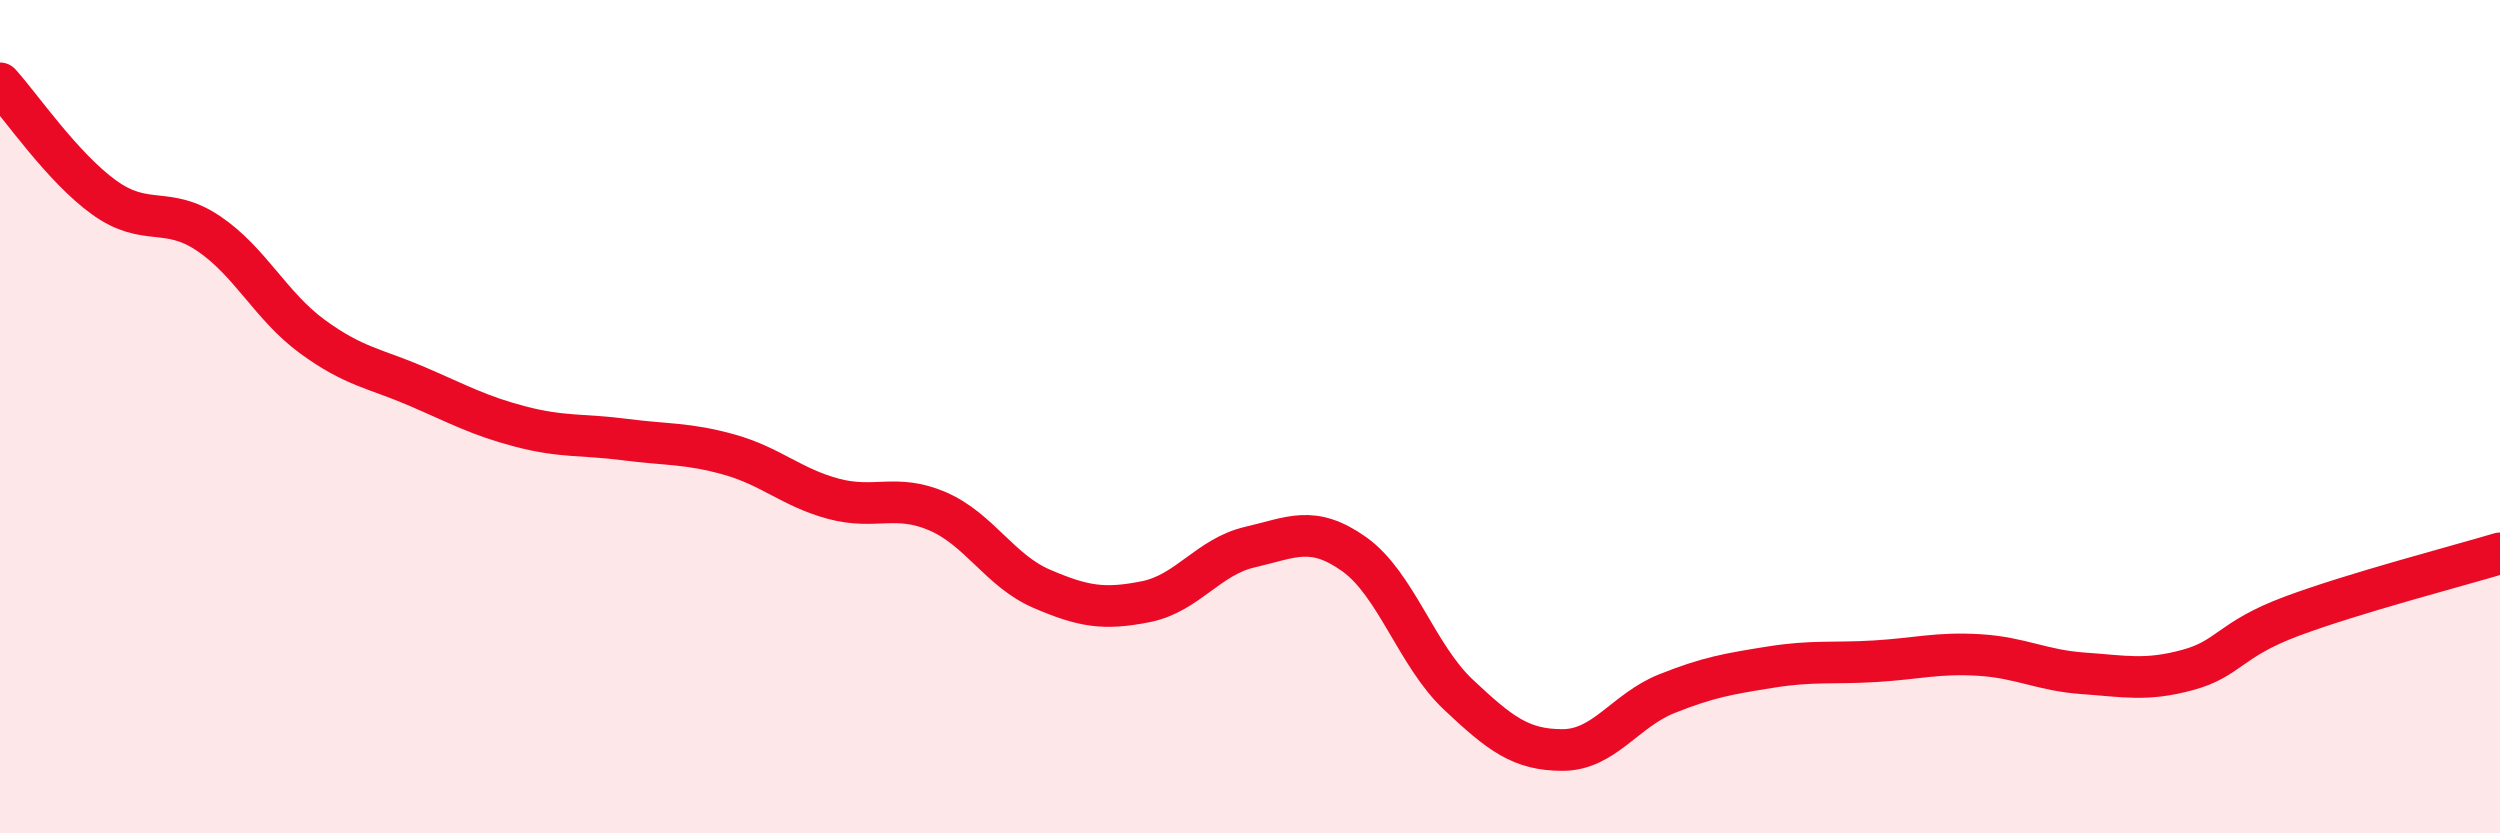
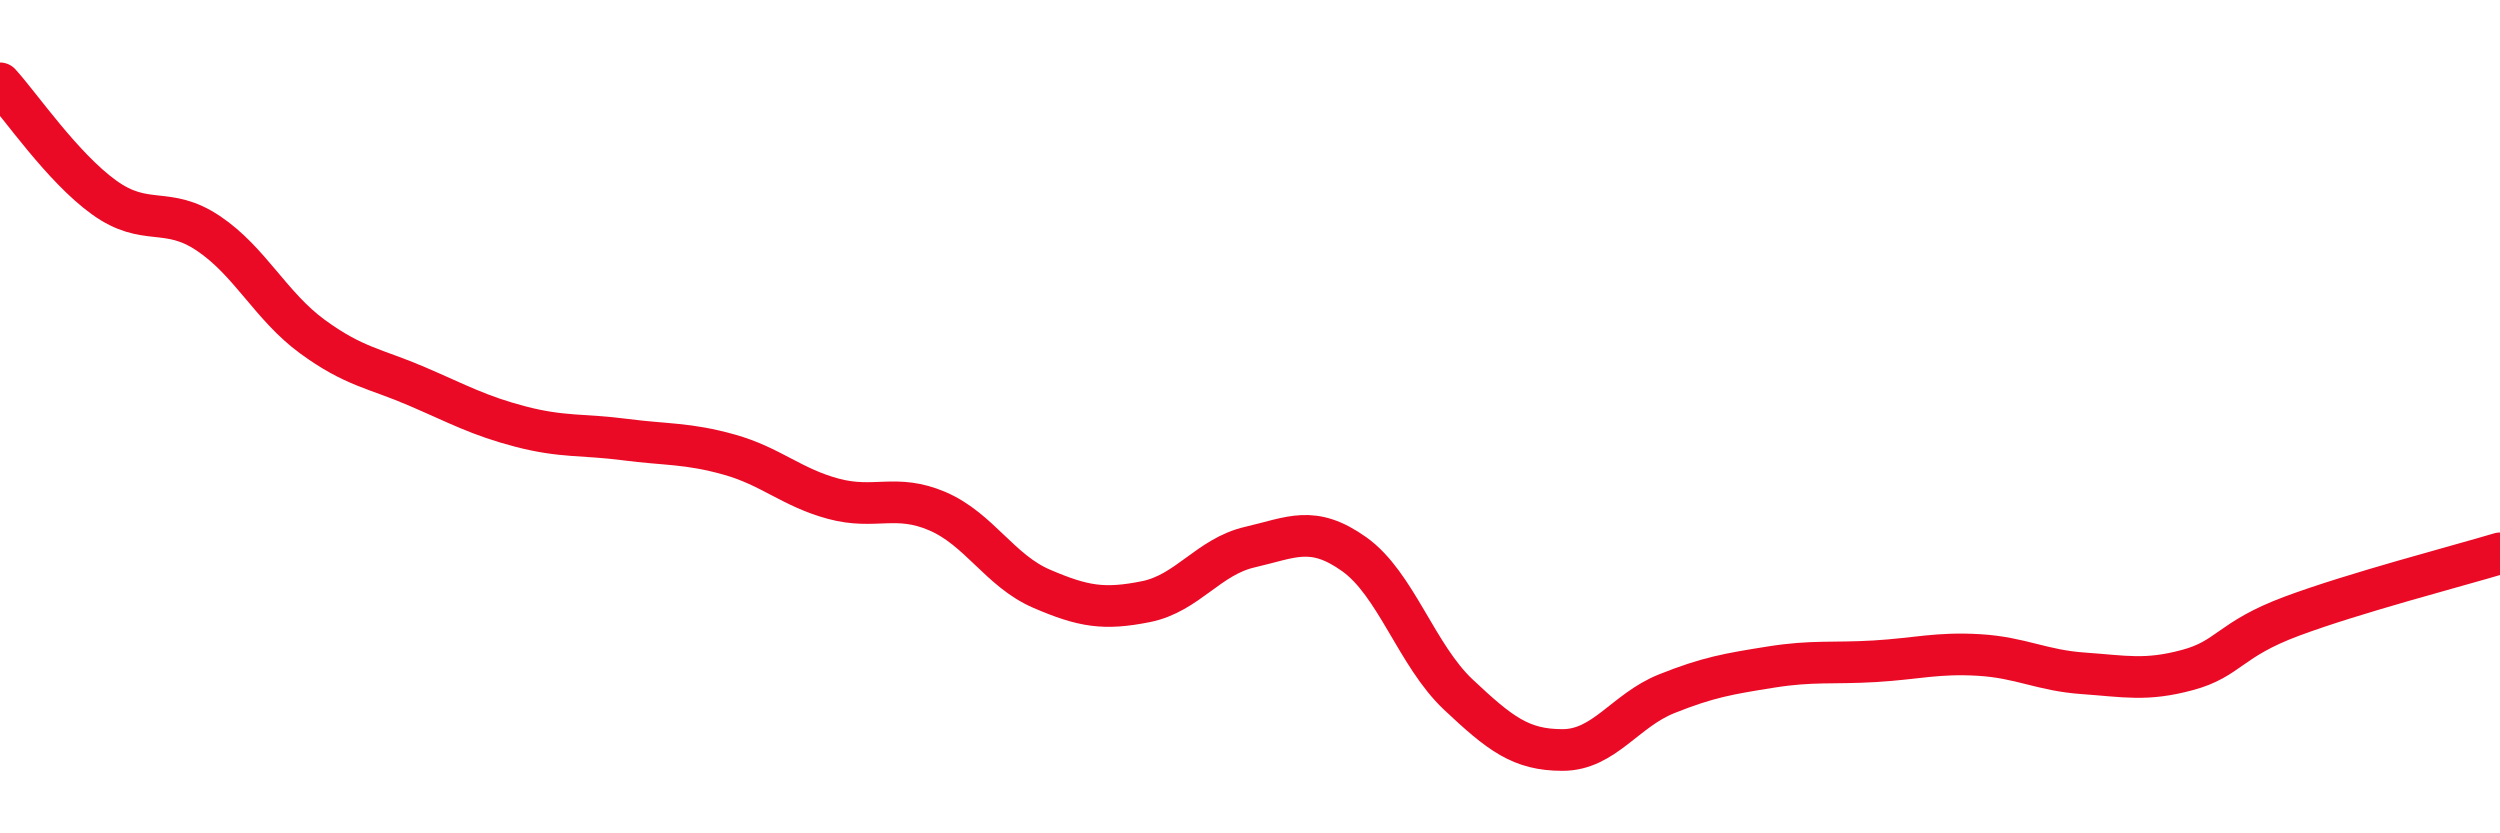
<svg xmlns="http://www.w3.org/2000/svg" width="60" height="20" viewBox="0 0 60 20">
-   <path d="M 0,2 C 0.5,2.55 1.5,4.02 2.5,4.74 C 3.5,5.46 4,4.93 5,5.6 C 6,6.27 6.5,7.35 7.5,8.08 C 8.5,8.81 9,8.84 10,9.27 C 11,9.7 11.5,9.98 12.5,10.24 C 13.5,10.5 14,10.42 15,10.55 C 16,10.68 16.5,10.63 17.5,10.91 C 18.5,11.19 19,11.7 20,11.97 C 21,12.24 21.5,11.84 22.5,12.27 C 23.5,12.7 24,13.7 25,14.13 C 26,14.56 26.5,14.64 27.5,14.44 C 28.5,14.24 29,13.36 30,13.13 C 31,12.9 31.5,12.59 32.5,13.3 C 33.5,14.01 34,15.73 35,16.67 C 36,17.61 36.5,18 37.5,18 C 38.5,18 39,17.05 40,16.65 C 41,16.25 41.5,16.17 42.5,16.01 C 43.5,15.85 44,15.93 45,15.87 C 46,15.81 46.5,15.66 47.5,15.72 C 48.5,15.78 49,16.09 50,16.16 C 51,16.23 51.5,16.35 52.5,16.08 C 53.5,15.81 53.5,15.35 55,14.79 C 56.5,14.23 59,13.58 60,13.28L60 20L0 20Z" fill="#EB0A25" opacity="0.1" stroke-linecap="round" stroke-linejoin="round" />
  <path d="M 0,2 C 0.5,2.55 1.5,4.02 2.5,4.74 C 3.5,5.46 4,4.93 5,5.6 C 6,6.27 6.5,7.35 7.5,8.08 C 8.5,8.81 9,8.84 10,9.27 C 11,9.7 11.5,9.98 12.5,10.24 C 13.5,10.5 14,10.42 15,10.55 C 16,10.68 16.5,10.63 17.5,10.91 C 18.5,11.19 19,11.7 20,11.97 C 21,12.24 21.5,11.84 22.5,12.27 C 23.5,12.7 24,13.7 25,14.13 C 26,14.56 26.5,14.64 27.5,14.44 C 28.5,14.24 29,13.36 30,13.13 C 31,12.9 31.5,12.59 32.5,13.3 C 33.5,14.01 34,15.73 35,16.67 C 36,17.61 36.5,18 37.5,18 C 38.5,18 39,17.05 40,16.65 C 41,16.25 41.5,16.17 42.5,16.01 C 43.5,15.85 44,15.93 45,15.87 C 46,15.81 46.5,15.66 47.5,15.72 C 48.5,15.78 49,16.09 50,16.16 C 51,16.23 51.5,16.35 52.5,16.08 C 53.5,15.81 53.5,15.35 55,14.79 C 56.5,14.23 59,13.58 60,13.28" stroke="#EB0A25" stroke-width="1" fill="none" stroke-linecap="round" stroke-linejoin="round" />
</svg>